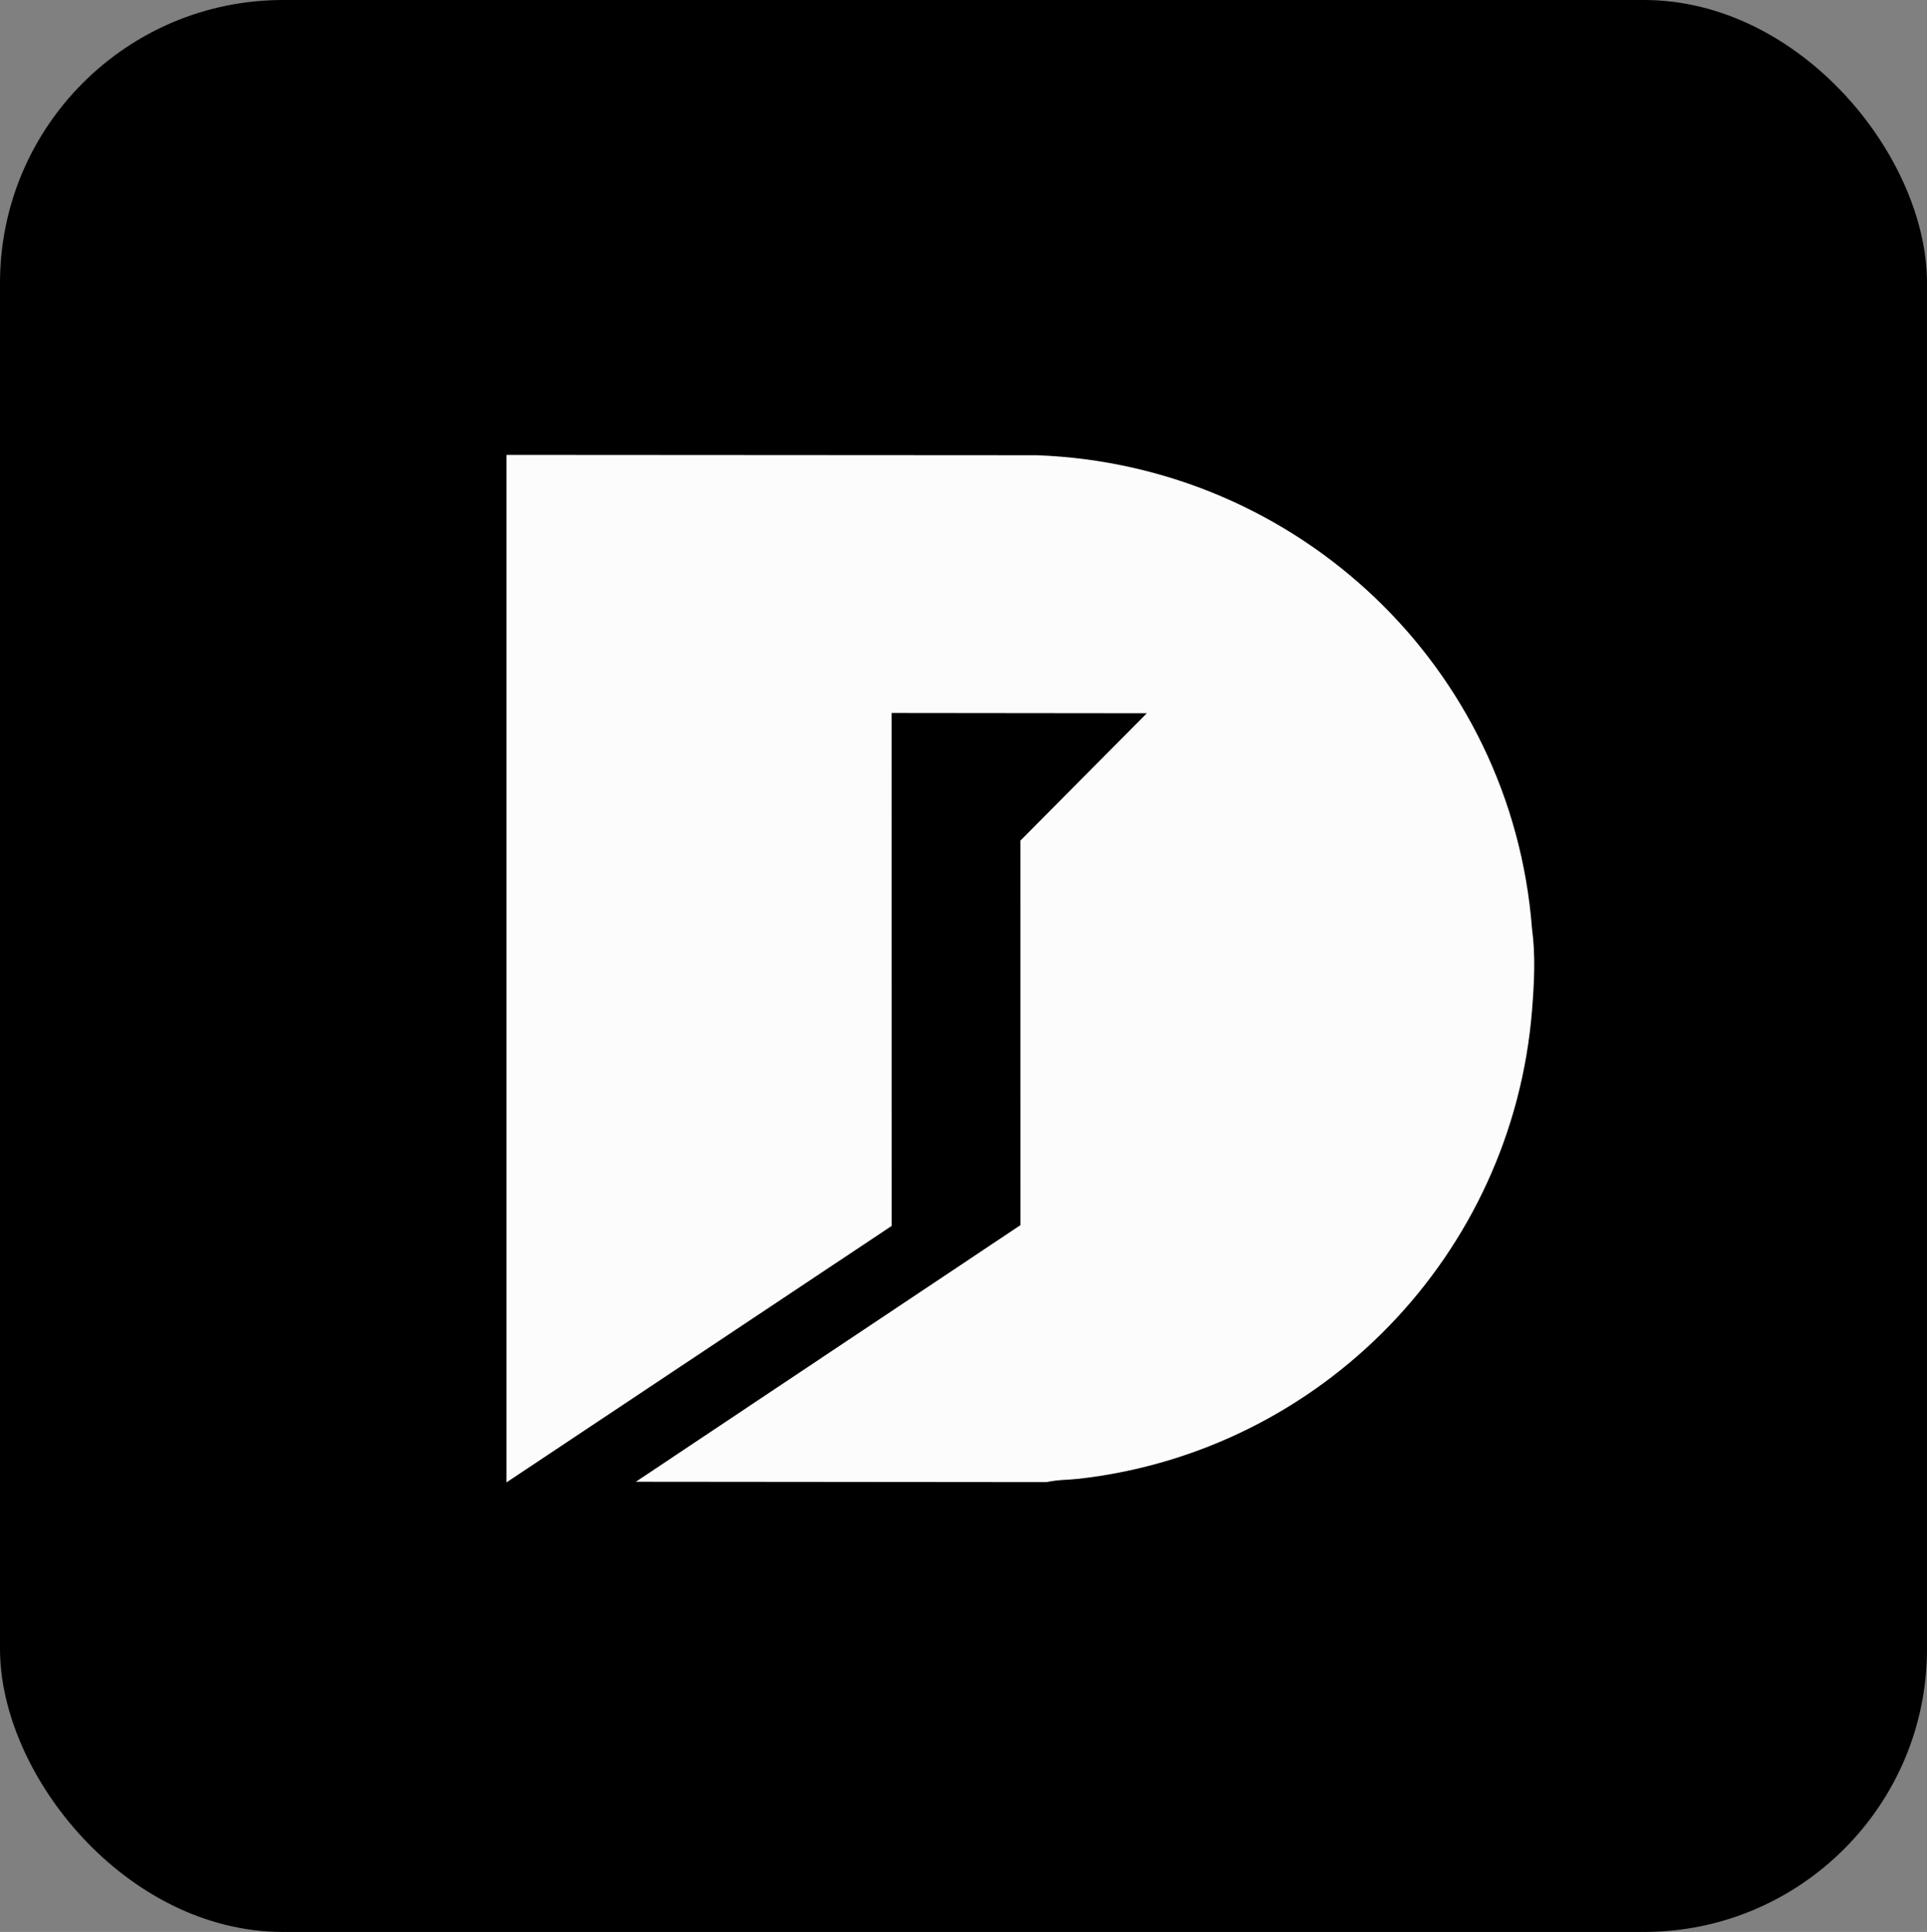
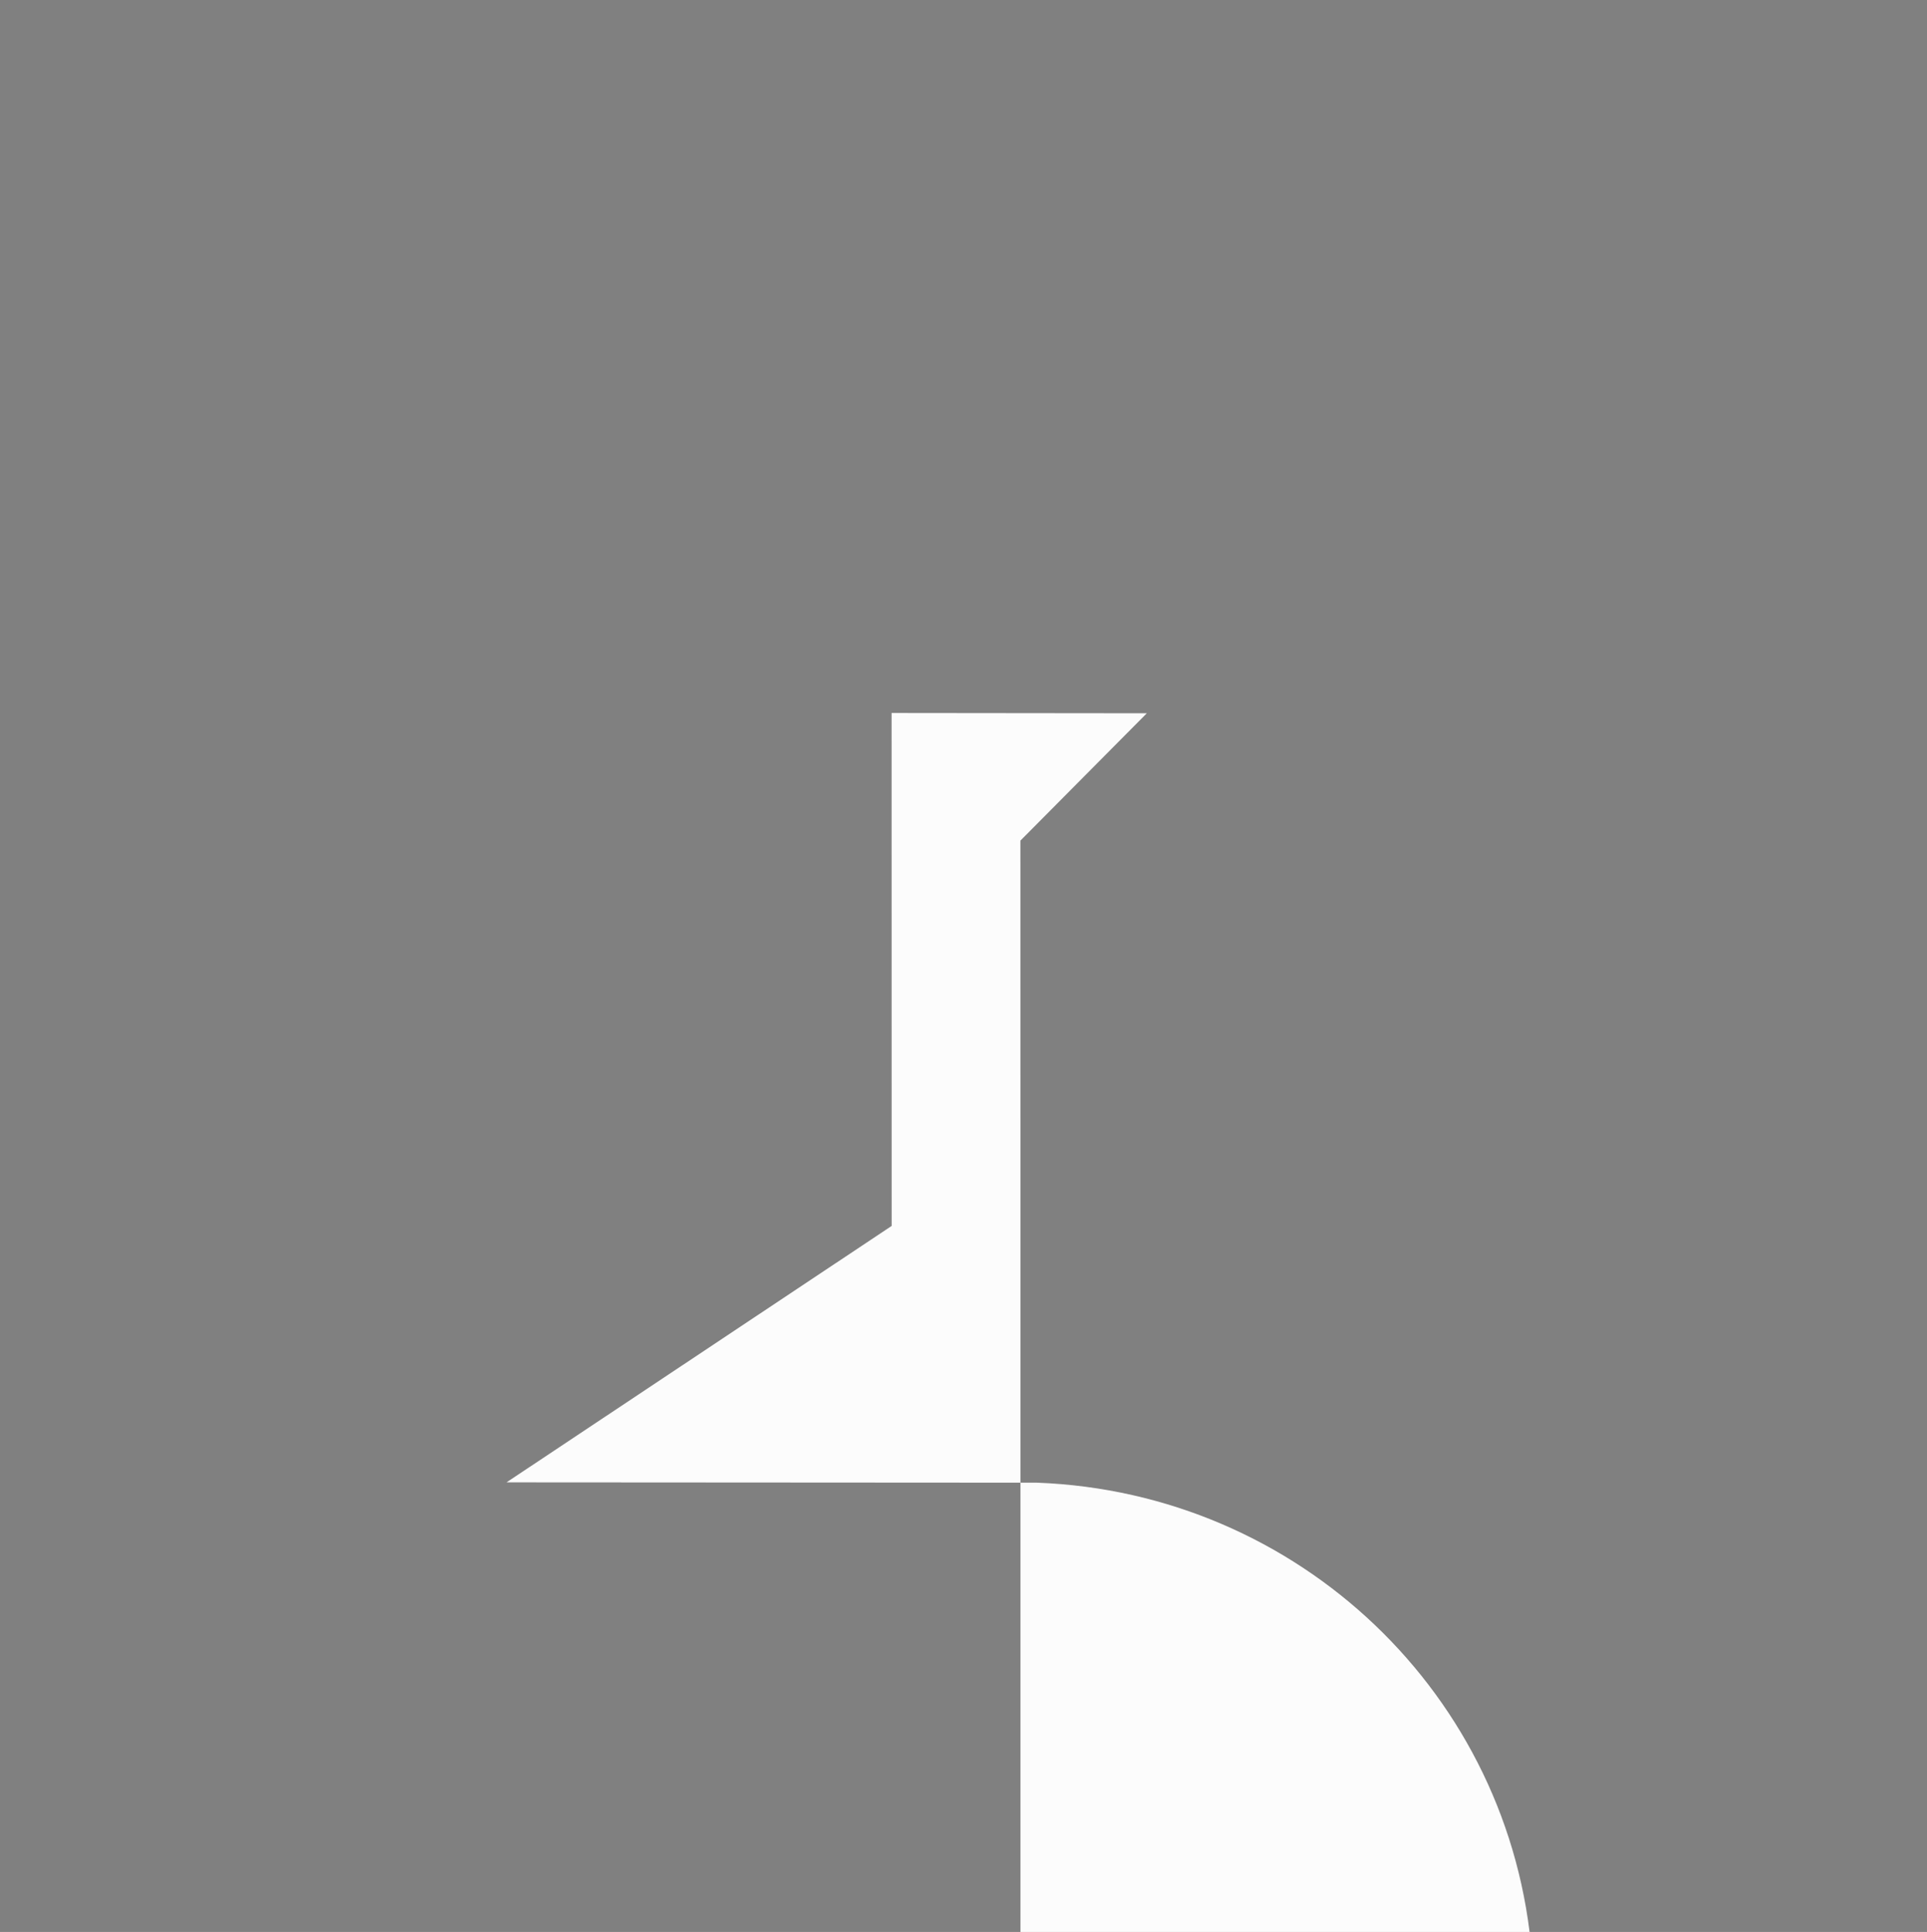
<svg xmlns="http://www.w3.org/2000/svg" id="Layer_1" data-name="Layer 1" viewBox="0 0 720 722">
  <rect x="0" y="0" width="720" height="722" fill="#808080" stroke="none" />
  <defs>
    <style>
      .cls-1 {
        fill: #fcfcfc;
      }
    </style>
  </defs>
-   <rect width="720" height="722" rx="105.77" ry="105.77" />
-   <path class="cls-1" d="M381.28,457.85l-.02-143.7,47.23-47.59-95.36-.1.02,191.69-143.89,95.83V170.01s198.18.12,198.18.12c97.67,3.62,177.41,79.3,184.97,176.83,1.37,10.13.84,20.26.02,30.53-7.28,91.3-78.48,164.91-169.53,175.17-3.81.43-7.44.27-11.87,1.23l-153.45-.14,143.7-95.9Z" />
+   <path class="cls-1" d="M381.28,457.85l-.02-143.7,47.23-47.59-95.36-.1.02,191.69-143.89,95.83s198.18.12,198.18.12c97.67,3.62,177.41,79.3,184.97,176.83,1.37,10.13.84,20.26.02,30.53-7.28,91.3-78.48,164.91-169.53,175.17-3.81.43-7.44.27-11.87,1.23l-153.45-.14,143.7-95.9Z" />
</svg>